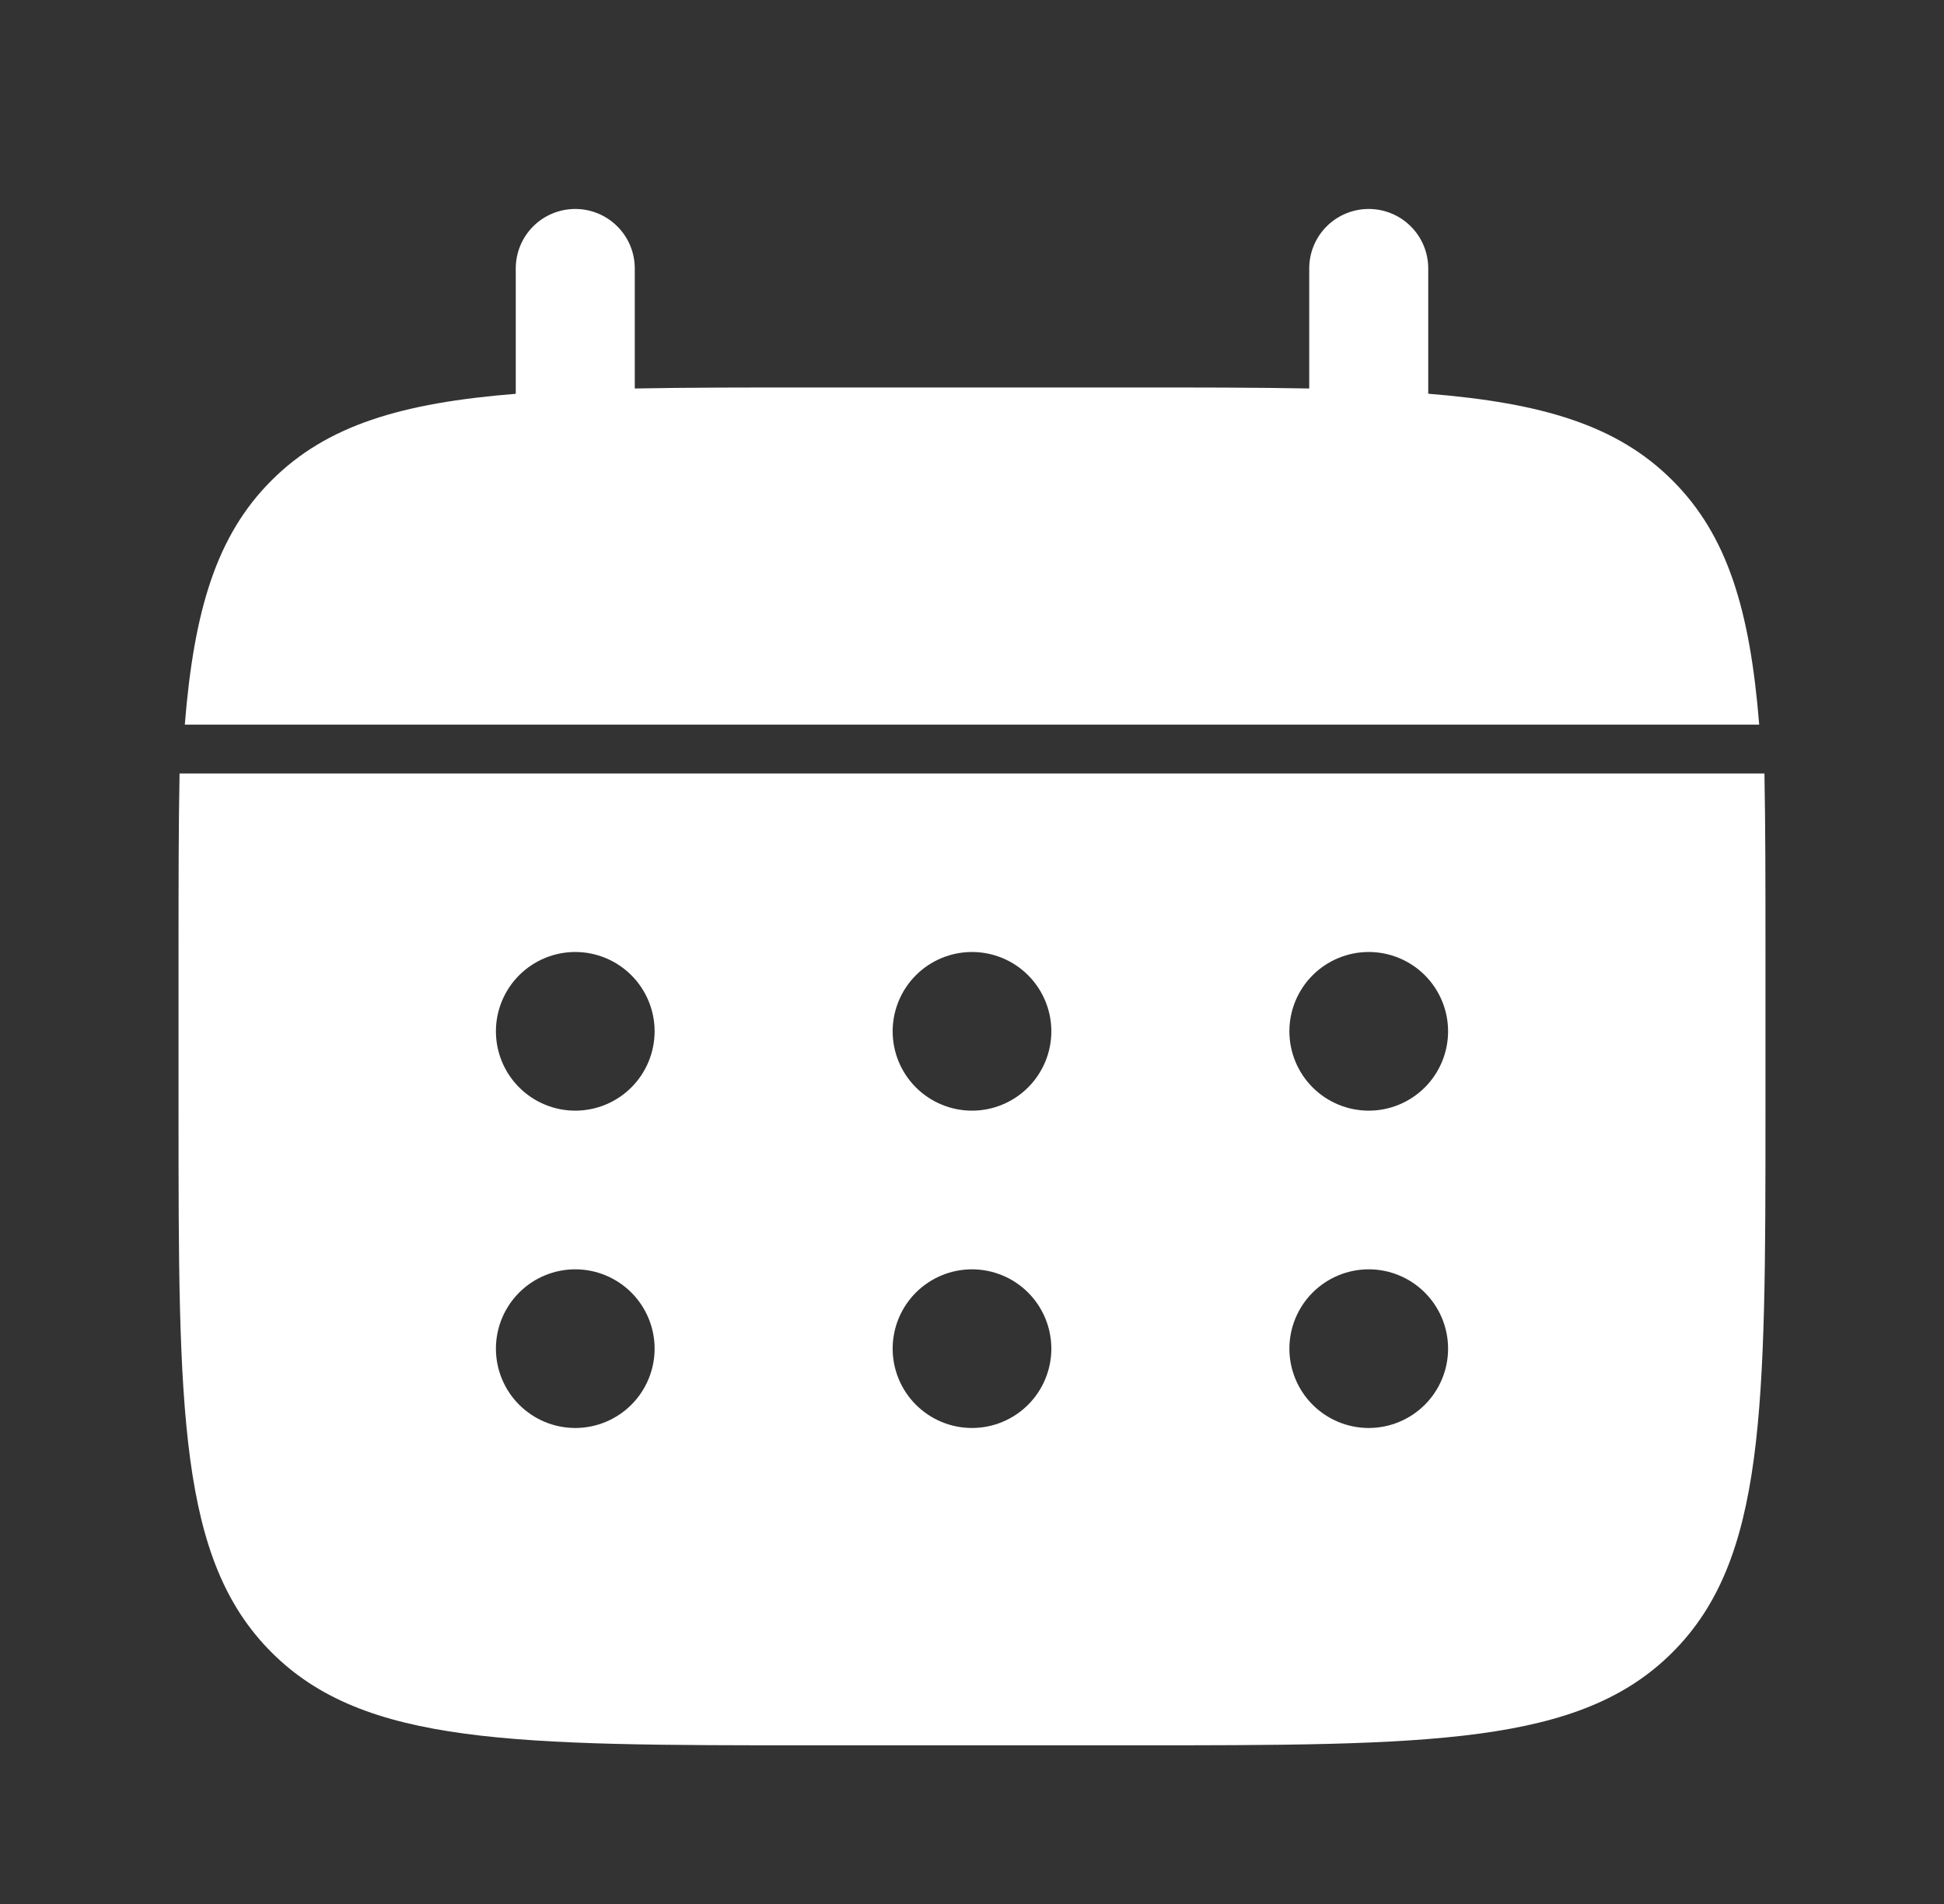
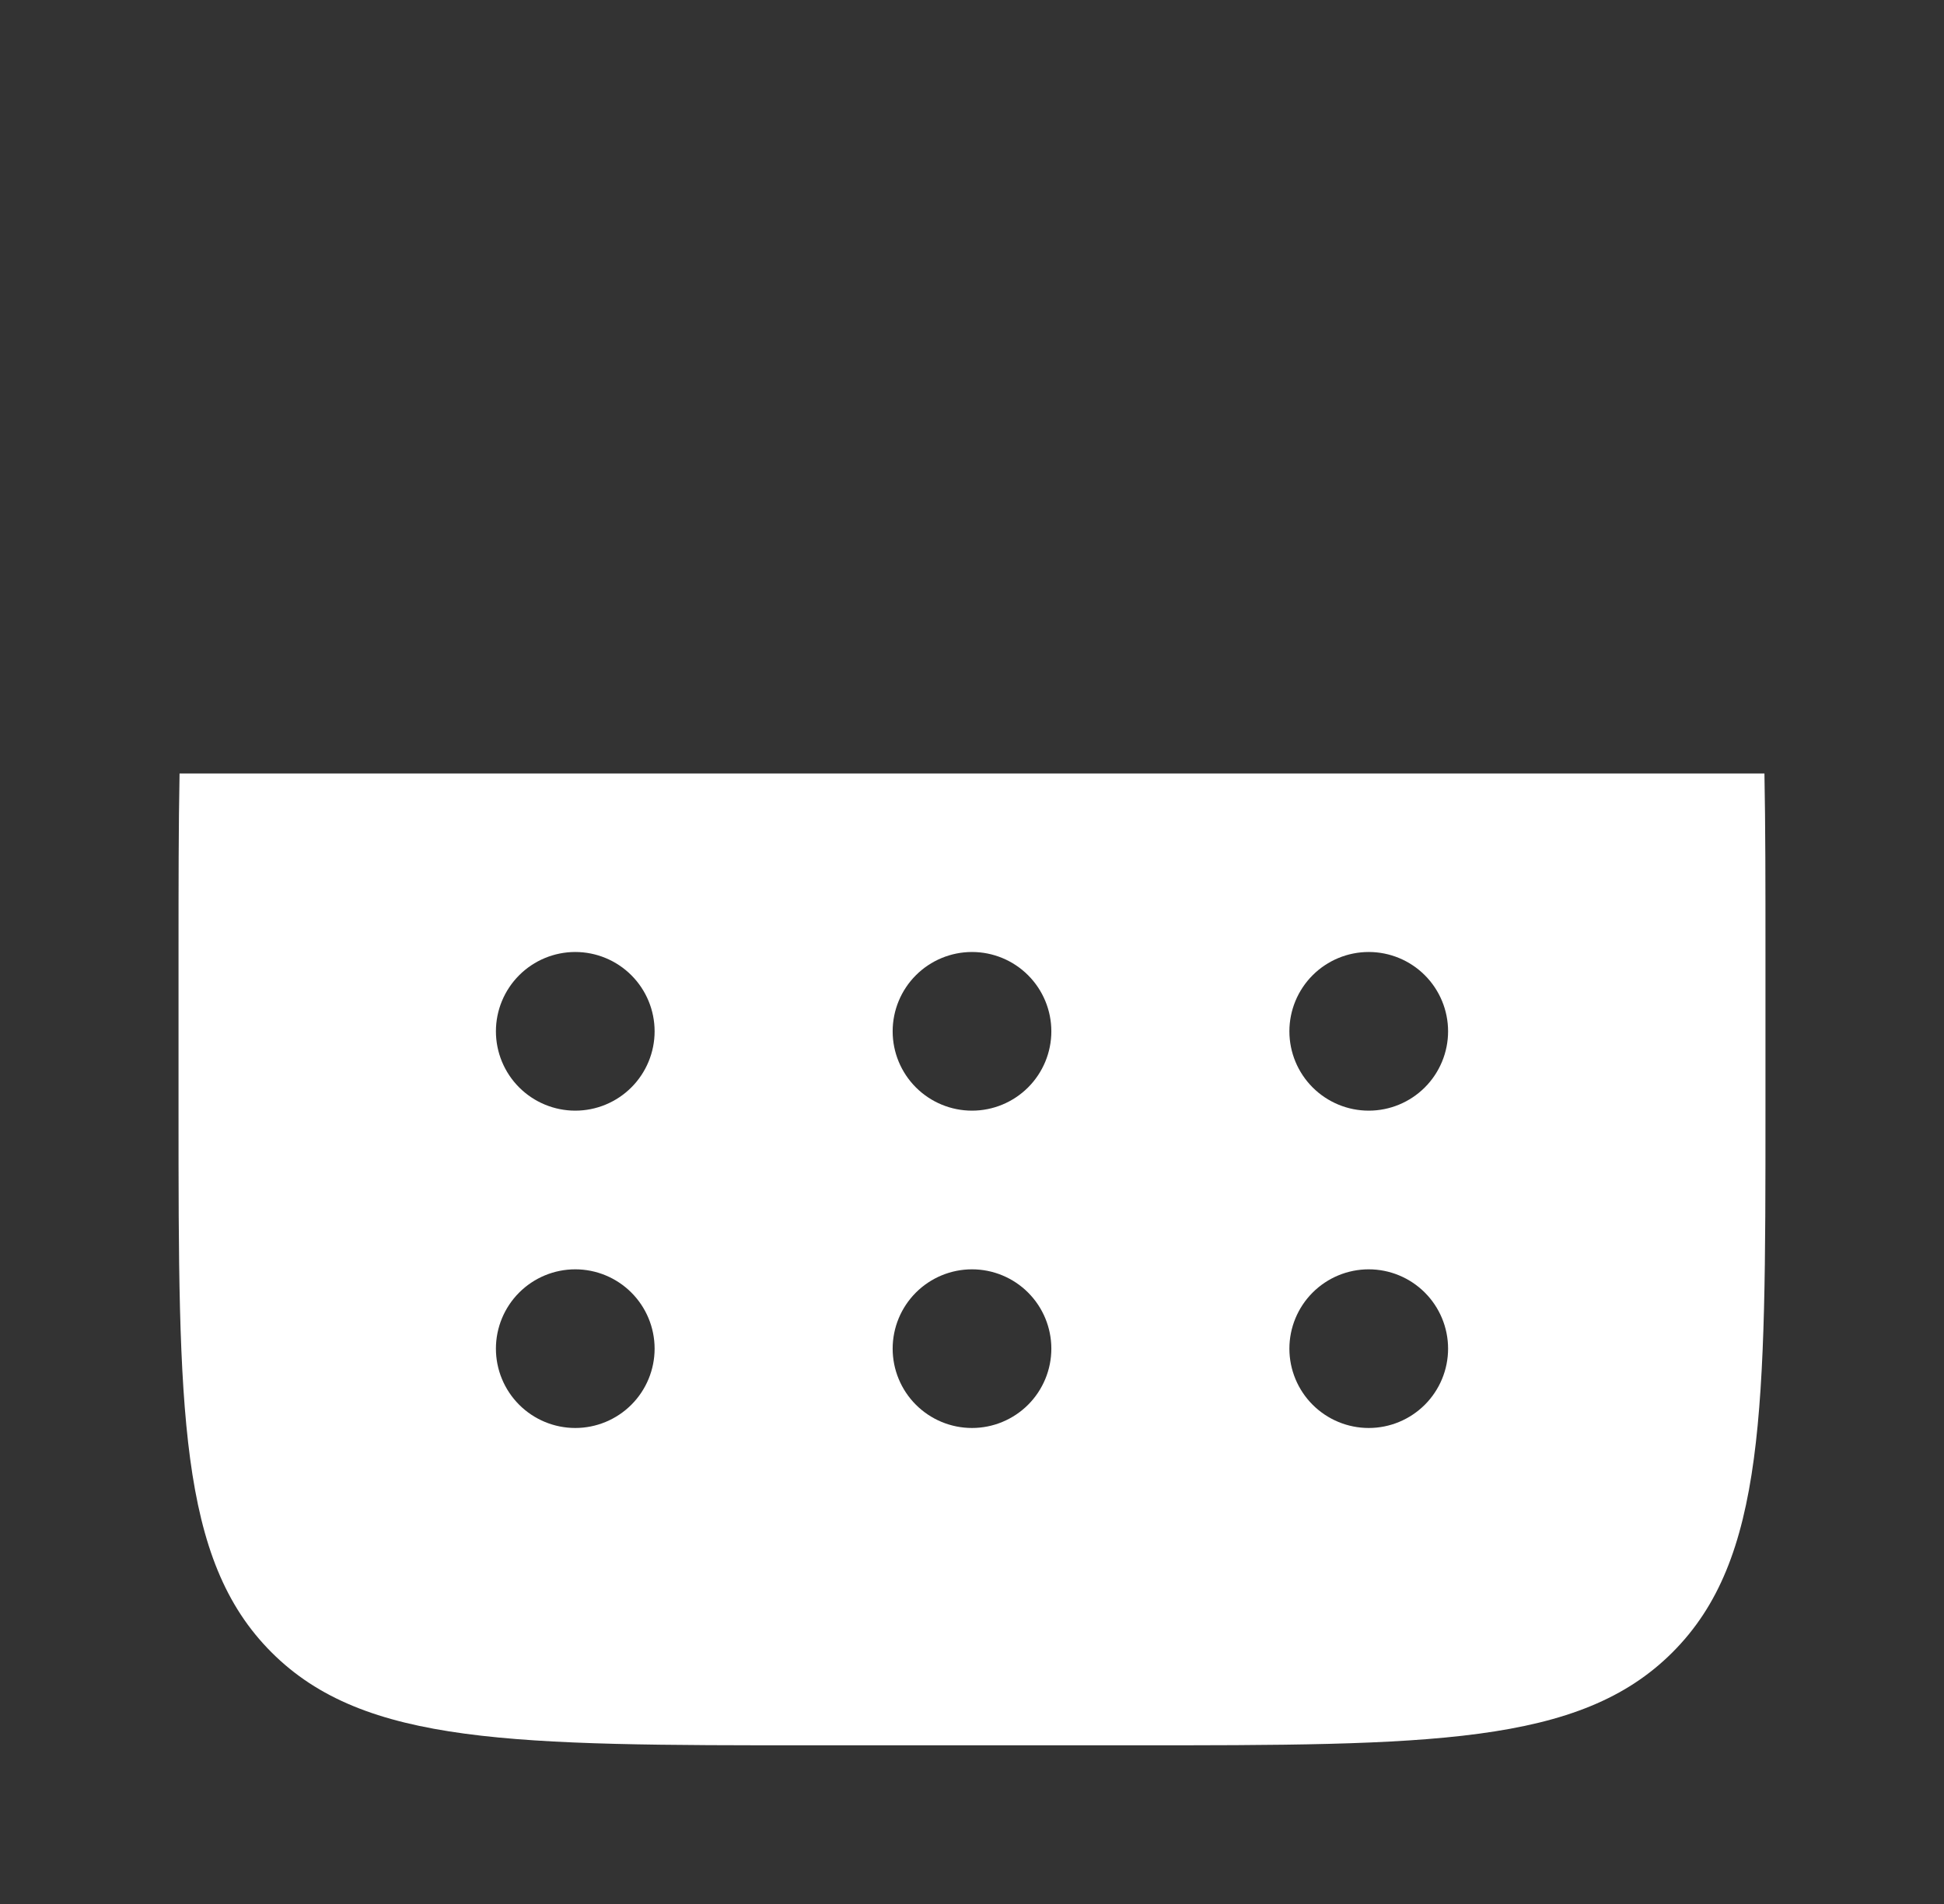
<svg xmlns="http://www.w3.org/2000/svg" width="49" height="48" viewBox="0 0 49 48" fill="none">
  <rect x="0" y="0" width="49" height="48" fill="#333333" stroke="none" />
-   <path d="M16 6.768C16 6.37 15.842 5.988 15.56 5.707C15.279 5.426 14.898 5.268 14.5 5.268C14.102 5.268 13.72 5.426 13.439 5.707C13.158 5.988 13 6.37 13 6.768V9.928C10.12 10.158 8.232 10.722 6.844 12.112C5.454 13.5 4.89 15.39 4.658 18.268H44.342C44.11 15.388 43.546 13.5 42.156 12.112C40.768 10.722 38.878 10.158 36 9.926V6.768C36 6.37 35.842 5.988 35.56 5.707C35.279 5.426 34.898 5.268 34.5 5.268C34.102 5.268 33.72 5.426 33.439 5.707C33.158 5.988 33 6.37 33 6.768V9.794C31.67 9.768 30.178 9.768 28.5 9.768H20.5C18.822 9.768 17.33 9.768 16 9.794V6.768Z" fill="white" />
  <path fill-rule="evenodd" clip-rule="evenodd" d="M4.5 24C4.5 22.322 4.5 20.83 4.526 19.5H44.474C44.5 20.83 44.5 22.322 44.5 24V28C44.5 35.542 44.5 39.314 42.156 41.656C39.814 44 36.042 44 28.5 44H20.5C12.958 44 9.186 44 6.844 41.656C4.5 39.314 4.5 35.542 4.5 28V24ZM34.5 28C35.03 28 35.539 27.789 35.914 27.414C36.289 27.039 36.5 26.53 36.5 26C36.5 25.47 36.289 24.961 35.914 24.586C35.539 24.211 35.03 24 34.5 24C33.97 24 33.461 24.211 33.086 24.586C32.711 24.961 32.5 25.47 32.5 26C32.5 26.53 32.711 27.039 33.086 27.414C33.461 27.789 33.97 28 34.5 28ZM34.5 36C35.03 36 35.539 35.789 35.914 35.414C36.289 35.039 36.5 34.53 36.5 34C36.5 33.47 36.289 32.961 35.914 32.586C35.539 32.211 35.03 32 34.5 32C33.97 32 33.461 32.211 33.086 32.586C32.711 32.961 32.5 33.47 32.5 34C32.5 34.53 32.711 35.039 33.086 35.414C33.461 35.789 33.97 36 34.5 36ZM26.5 26C26.5 26.53 26.289 27.039 25.914 27.414C25.539 27.789 25.03 28 24.5 28C23.97 28 23.461 27.789 23.086 27.414C22.711 27.039 22.5 26.53 22.5 26C22.5 25.47 22.711 24.961 23.086 24.586C23.461 24.211 23.97 24 24.5 24C25.03 24 25.539 24.211 25.914 24.586C26.289 24.961 26.5 25.47 26.5 26ZM26.5 34C26.5 34.53 26.289 35.039 25.914 35.414C25.539 35.789 25.03 36 24.5 36C23.97 36 23.461 35.789 23.086 35.414C22.711 35.039 22.5 34.53 22.5 34C22.5 33.47 22.711 32.961 23.086 32.586C23.461 32.211 23.97 32 24.5 32C25.03 32 25.539 32.211 25.914 32.586C26.289 32.961 26.5 33.47 26.5 34ZM14.5 28C15.03 28 15.539 27.789 15.914 27.414C16.289 27.039 16.5 26.53 16.5 26C16.5 25.47 16.289 24.961 15.914 24.586C15.539 24.211 15.03 24 14.5 24C13.97 24 13.461 24.211 13.086 24.586C12.711 24.961 12.5 25.47 12.5 26C12.5 26.53 12.711 27.039 13.086 27.414C13.461 27.789 13.97 28 14.5 28ZM14.5 36C15.03 36 15.539 35.789 15.914 35.414C16.289 35.039 16.5 34.53 16.5 34C16.5 33.47 16.289 32.961 15.914 32.586C15.539 32.211 15.03 32 14.5 32C13.97 32 13.461 32.211 13.086 32.586C12.711 32.961 12.5 33.47 12.5 34C12.5 34.53 12.711 35.039 13.086 35.414C13.461 35.789 13.97 36 14.5 36Z" fill="white" />
</svg>